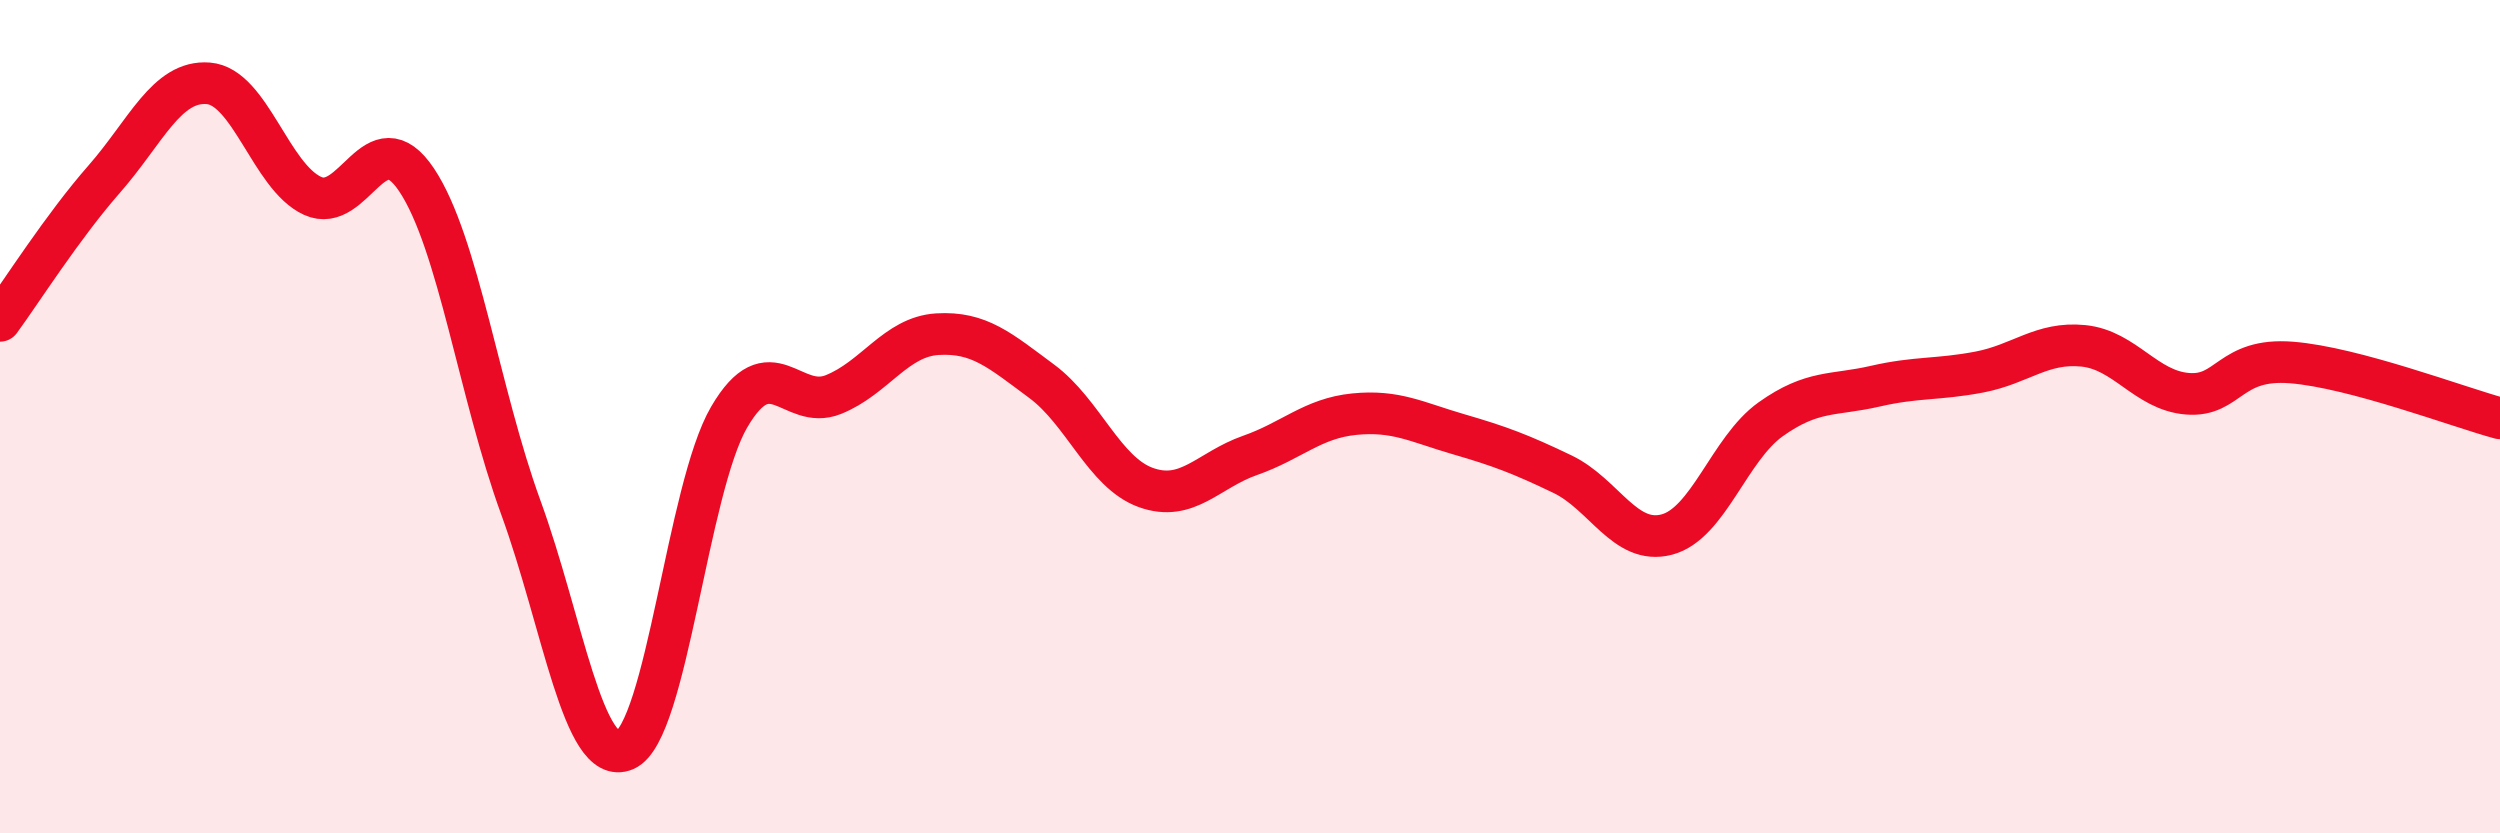
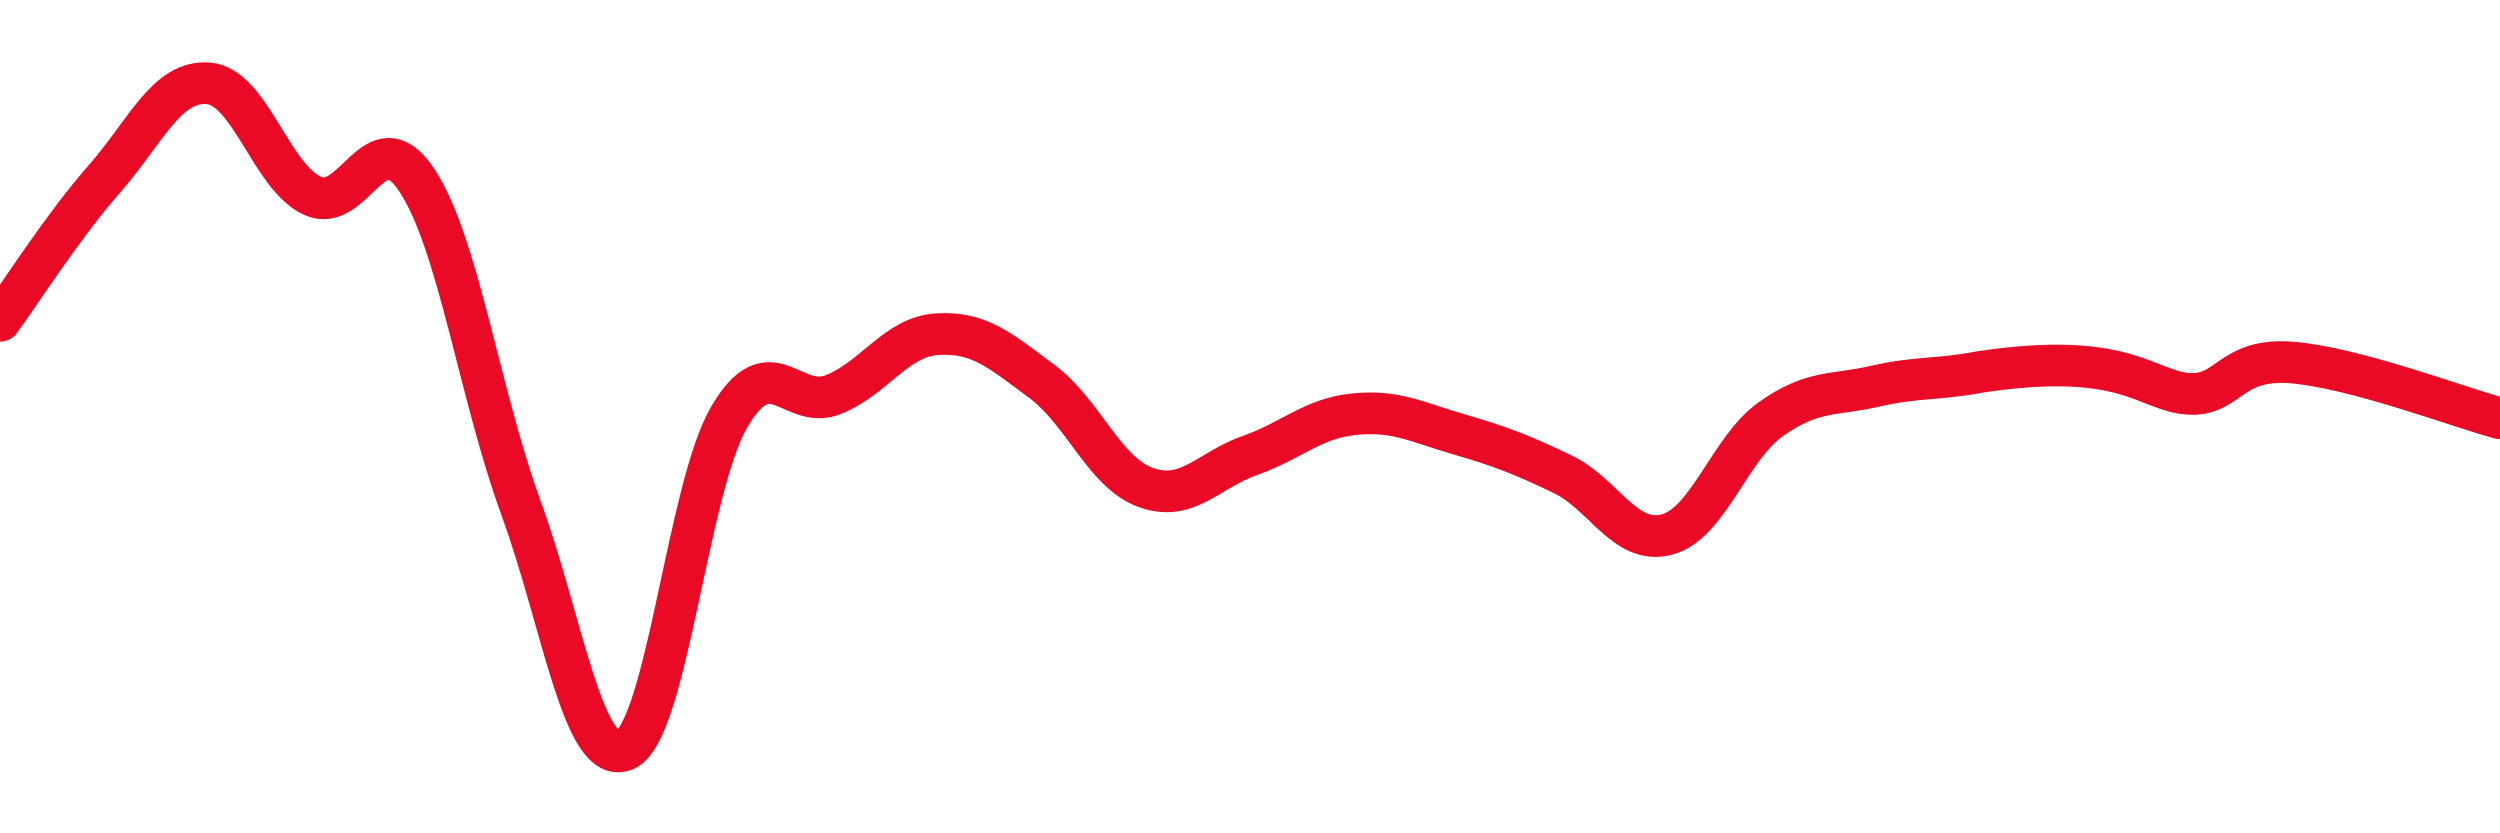
<svg xmlns="http://www.w3.org/2000/svg" width="60" height="20" viewBox="0 0 60 20">
-   <path d="M 0,7.7 C 0.5,7.02 1.5,5.44 2.5,4.3 C 3.5,3.16 4,1.92 5,2 C 6,2.08 6.5,4.24 7.5,4.7 C 8.5,5.16 9,2.82 10,4.32 C 11,5.82 11.5,9.44 12.5,12.18 C 13.5,14.92 14,18.43 15,18 C 16,17.57 16.5,11.72 17.5,10.01 C 18.5,8.3 19,9.87 20,9.47 C 21,9.07 21.5,8.08 22.5,8.02 C 23.5,7.96 24,8.41 25,9.15 C 26,9.89 26.5,11.34 27.5,11.7 C 28.5,12.06 29,11.28 30,10.93 C 31,10.58 31.5,10.04 32.5,9.94 C 33.5,9.84 34,10.13 35,10.42 C 36,10.71 36.5,10.9 37.5,11.38 C 38.5,11.86 39,13.09 40,12.83 C 41,12.57 41.5,10.77 42.5,10.06 C 43.5,9.35 44,9.5 45,9.27 C 46,9.04 46.5,9.12 47.5,8.93 C 48.5,8.74 49,8.2 50,8.3 C 51,8.4 51.5,9.37 52.5,9.45 C 53.5,9.53 53.5,8.58 55,8.7 C 56.5,8.82 59,9.77 60,10.04L60 20L0 20Z" fill="#EB0A25" opacity="0.1" stroke-linecap="round" stroke-linejoin="round" />
-   <path d="M 0,7.7 C 0.5,7.02 1.5,5.44 2.5,4.3 C 3.5,3.16 4,1.92 5,2 C 6,2.08 6.5,4.24 7.5,4.7 C 8.5,5.16 9,2.82 10,4.32 C 11,5.82 11.5,9.44 12.5,12.18 C 13.5,14.92 14,18.43 15,18 C 16,17.57 16.5,11.72 17.5,10.01 C 18.5,8.3 19,9.87 20,9.47 C 21,9.07 21.5,8.08 22.5,8.02 C 23.5,7.96 24,8.41 25,9.15 C 26,9.89 26.5,11.34 27.5,11.7 C 28.5,12.06 29,11.28 30,10.93 C 31,10.58 31.5,10.04 32.5,9.94 C 33.5,9.84 34,10.13 35,10.42 C 36,10.71 36.5,10.9 37.5,11.38 C 38.5,11.86 39,13.09 40,12.83 C 41,12.57 41.5,10.77 42.5,10.06 C 43.5,9.35 44,9.5 45,9.27 C 46,9.04 46.5,9.12 47.5,8.93 C 48.5,8.74 49,8.2 50,8.3 C 51,8.4 51.5,9.37 52.5,9.45 C 53.5,9.53 53.5,8.58 55,8.7 C 56.5,8.82 59,9.77 60,10.04" stroke="#EB0A25" stroke-width="1" fill="none" stroke-linecap="round" stroke-linejoin="round" />
+   <path d="M 0,7.7 C 0.5,7.02 1.5,5.44 2.5,4.3 C 3.5,3.16 4,1.92 5,2 C 6,2.08 6.5,4.24 7.5,4.7 C 8.5,5.16 9,2.82 10,4.32 C 11,5.82 11.5,9.44 12.5,12.18 C 13.5,14.92 14,18.43 15,18 C 16,17.57 16.5,11.72 17.5,10.01 C 18.5,8.3 19,9.87 20,9.47 C 21,9.07 21.5,8.08 22.5,8.02 C 23.5,7.96 24,8.41 25,9.15 C 26,9.89 26.5,11.34 27.5,11.7 C 28.5,12.06 29,11.28 30,10.93 C 31,10.58 31.5,10.04 32.5,9.94 C 33.5,9.84 34,10.13 35,10.42 C 36,10.71 36.5,10.9 37.5,11.38 C 38.5,11.86 39,13.09 40,12.83 C 41,12.57 41.5,10.77 42.5,10.06 C 43.5,9.35 44,9.5 45,9.27 C 46,9.04 46.5,9.12 47.5,8.93 C 51,8.4 51.5,9.37 52.5,9.45 C 53.5,9.53 53.5,8.58 55,8.7 C 56.5,8.82 59,9.77 60,10.04" stroke="#EB0A25" stroke-width="1" fill="none" stroke-linecap="round" stroke-linejoin="round" />
</svg>